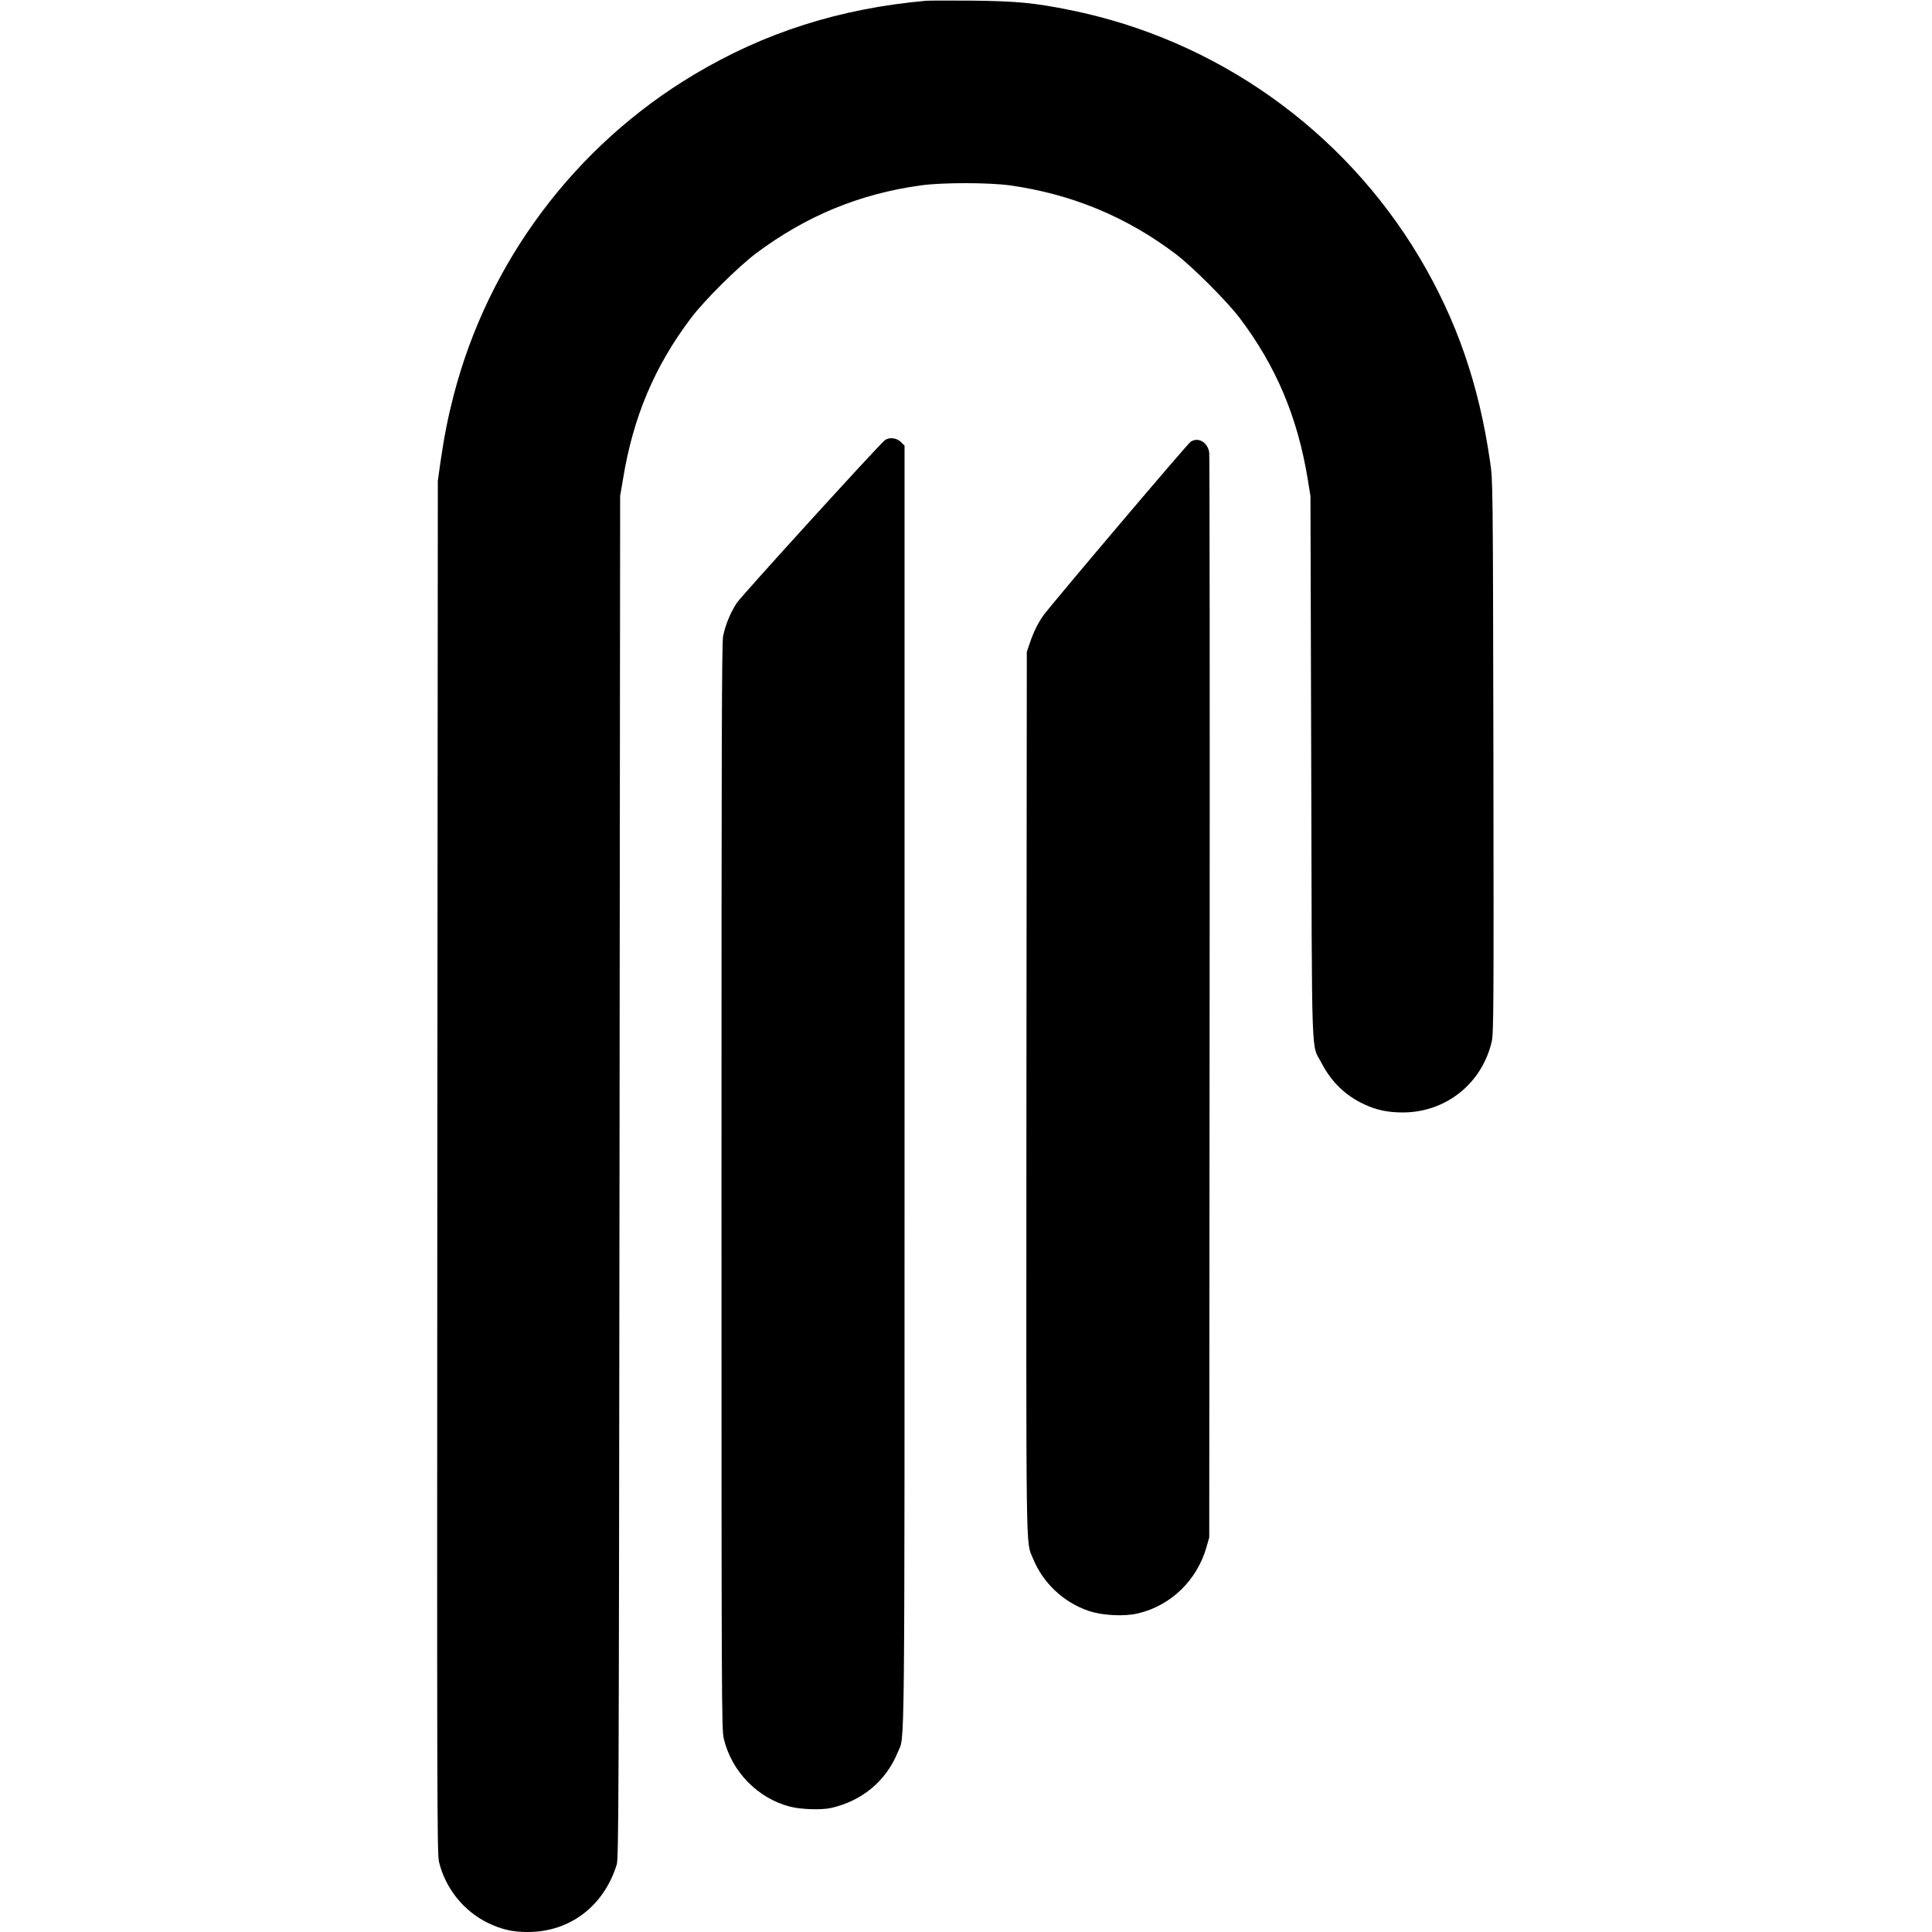
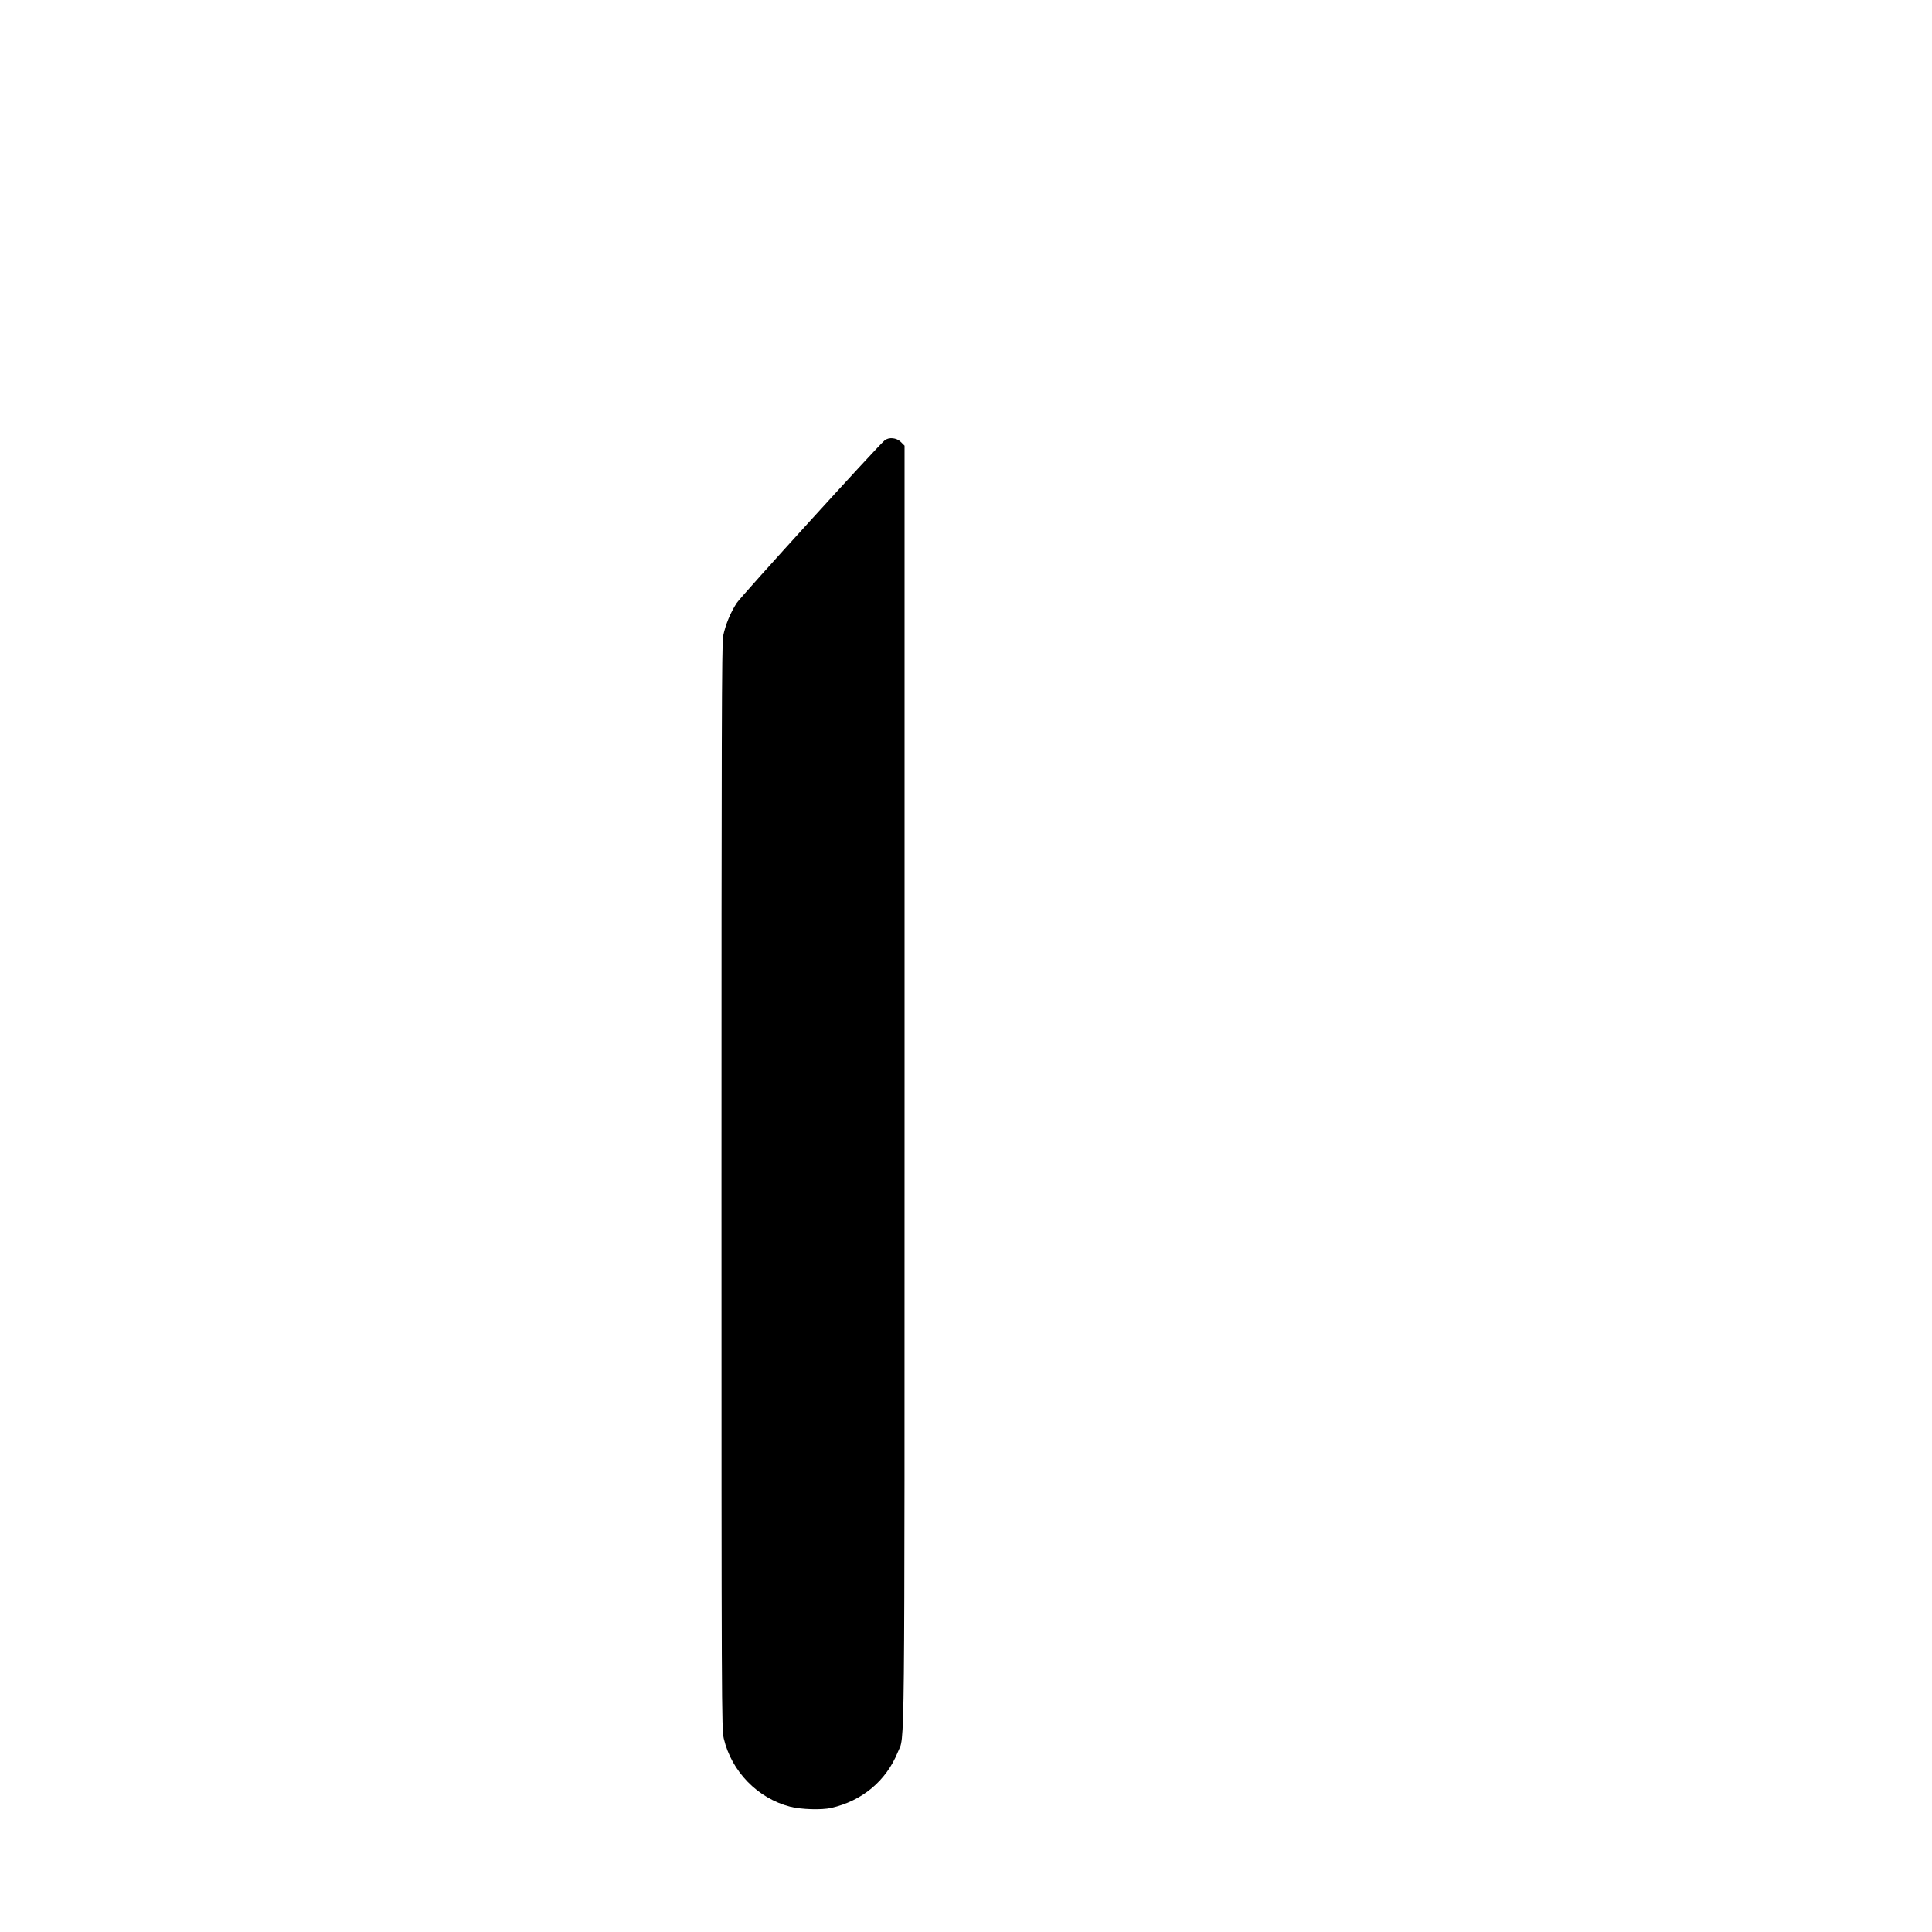
<svg xmlns="http://www.w3.org/2000/svg" version="1.0" width="1525pt" height="1525pt" viewBox="0 0 1525 1525" preserveAspectRatio="xMidYMid meet">
  <g transform="translate(0,1525) scale(0.1,-0.1)" fill="#000000" stroke="none">
-     <path d="M7310 15244 c-681 -61 -1273 -249 -1832 -583 -939 -561 -1625 -1476 -1898 -2535 -45 -175 -72 -311 -103 -521 l-21 -150 -4 -5415 c-3 -4972 -2 -5421 13 -5485 49 -209 196 -392 390 -485 108 -51 190 -70 312 -70 330 0 599 203 701 532 15 49 17 444 22 5428 l5 5375 23 135 c80 491 251 893 539 1273 107 141 372 403 513 509 396 295 815 468 1300 535 172 23 528 23 700 0 487 -68 923 -248 1313 -544 131 -100 400 -369 500 -500 288 -380 459 -784 539 -1273 l22 -135 6 -2140 c6 -2402 -1 -2177 81 -2335 77 -149 190 -259 336 -326 99 -47 189 -65 308 -65 337 1 621 227 699 556 16 64 17 243 14 2250 -4 2176 -4 2180 -26 2330 -88 611 -265 1121 -559 1615 -602 1008 -1603 1717 -2753 1950 -285 58 -426 71 -775 75 -176 1 -340 1 -365 -1z" />
    <path d="M6982 11773 c-62 -53 -1131 -1228 -1167 -1283 -50 -77 -88 -170 -107 -260 -11 -54 -13 -815 -13 -4345 0 -4114 1 -4283 18 -4358 61 -260 268 -472 524 -538 87 -22 247 -27 323 -10 246 56 435 214 527 441 56 141 53 -232 53 5253 l0 5059 -29 29 c-35 35 -96 40 -129 12z" />
-     <path d="M9398 11763 c-27 -18 -1102 -1287 -1163 -1372 -43 -61 -77 -130 -106 -216 l-24 -70 -3 -3478 c-2 -3776 -6 -3535 51 -3677 79 -195 241 -348 442 -416 107 -36 280 -45 388 -19 259 61 465 261 540 522 l22 78 3 4260 c2 2343 0 4279 -3 4303 -12 81 -87 125 -147 85z" />
  </g>
</svg>